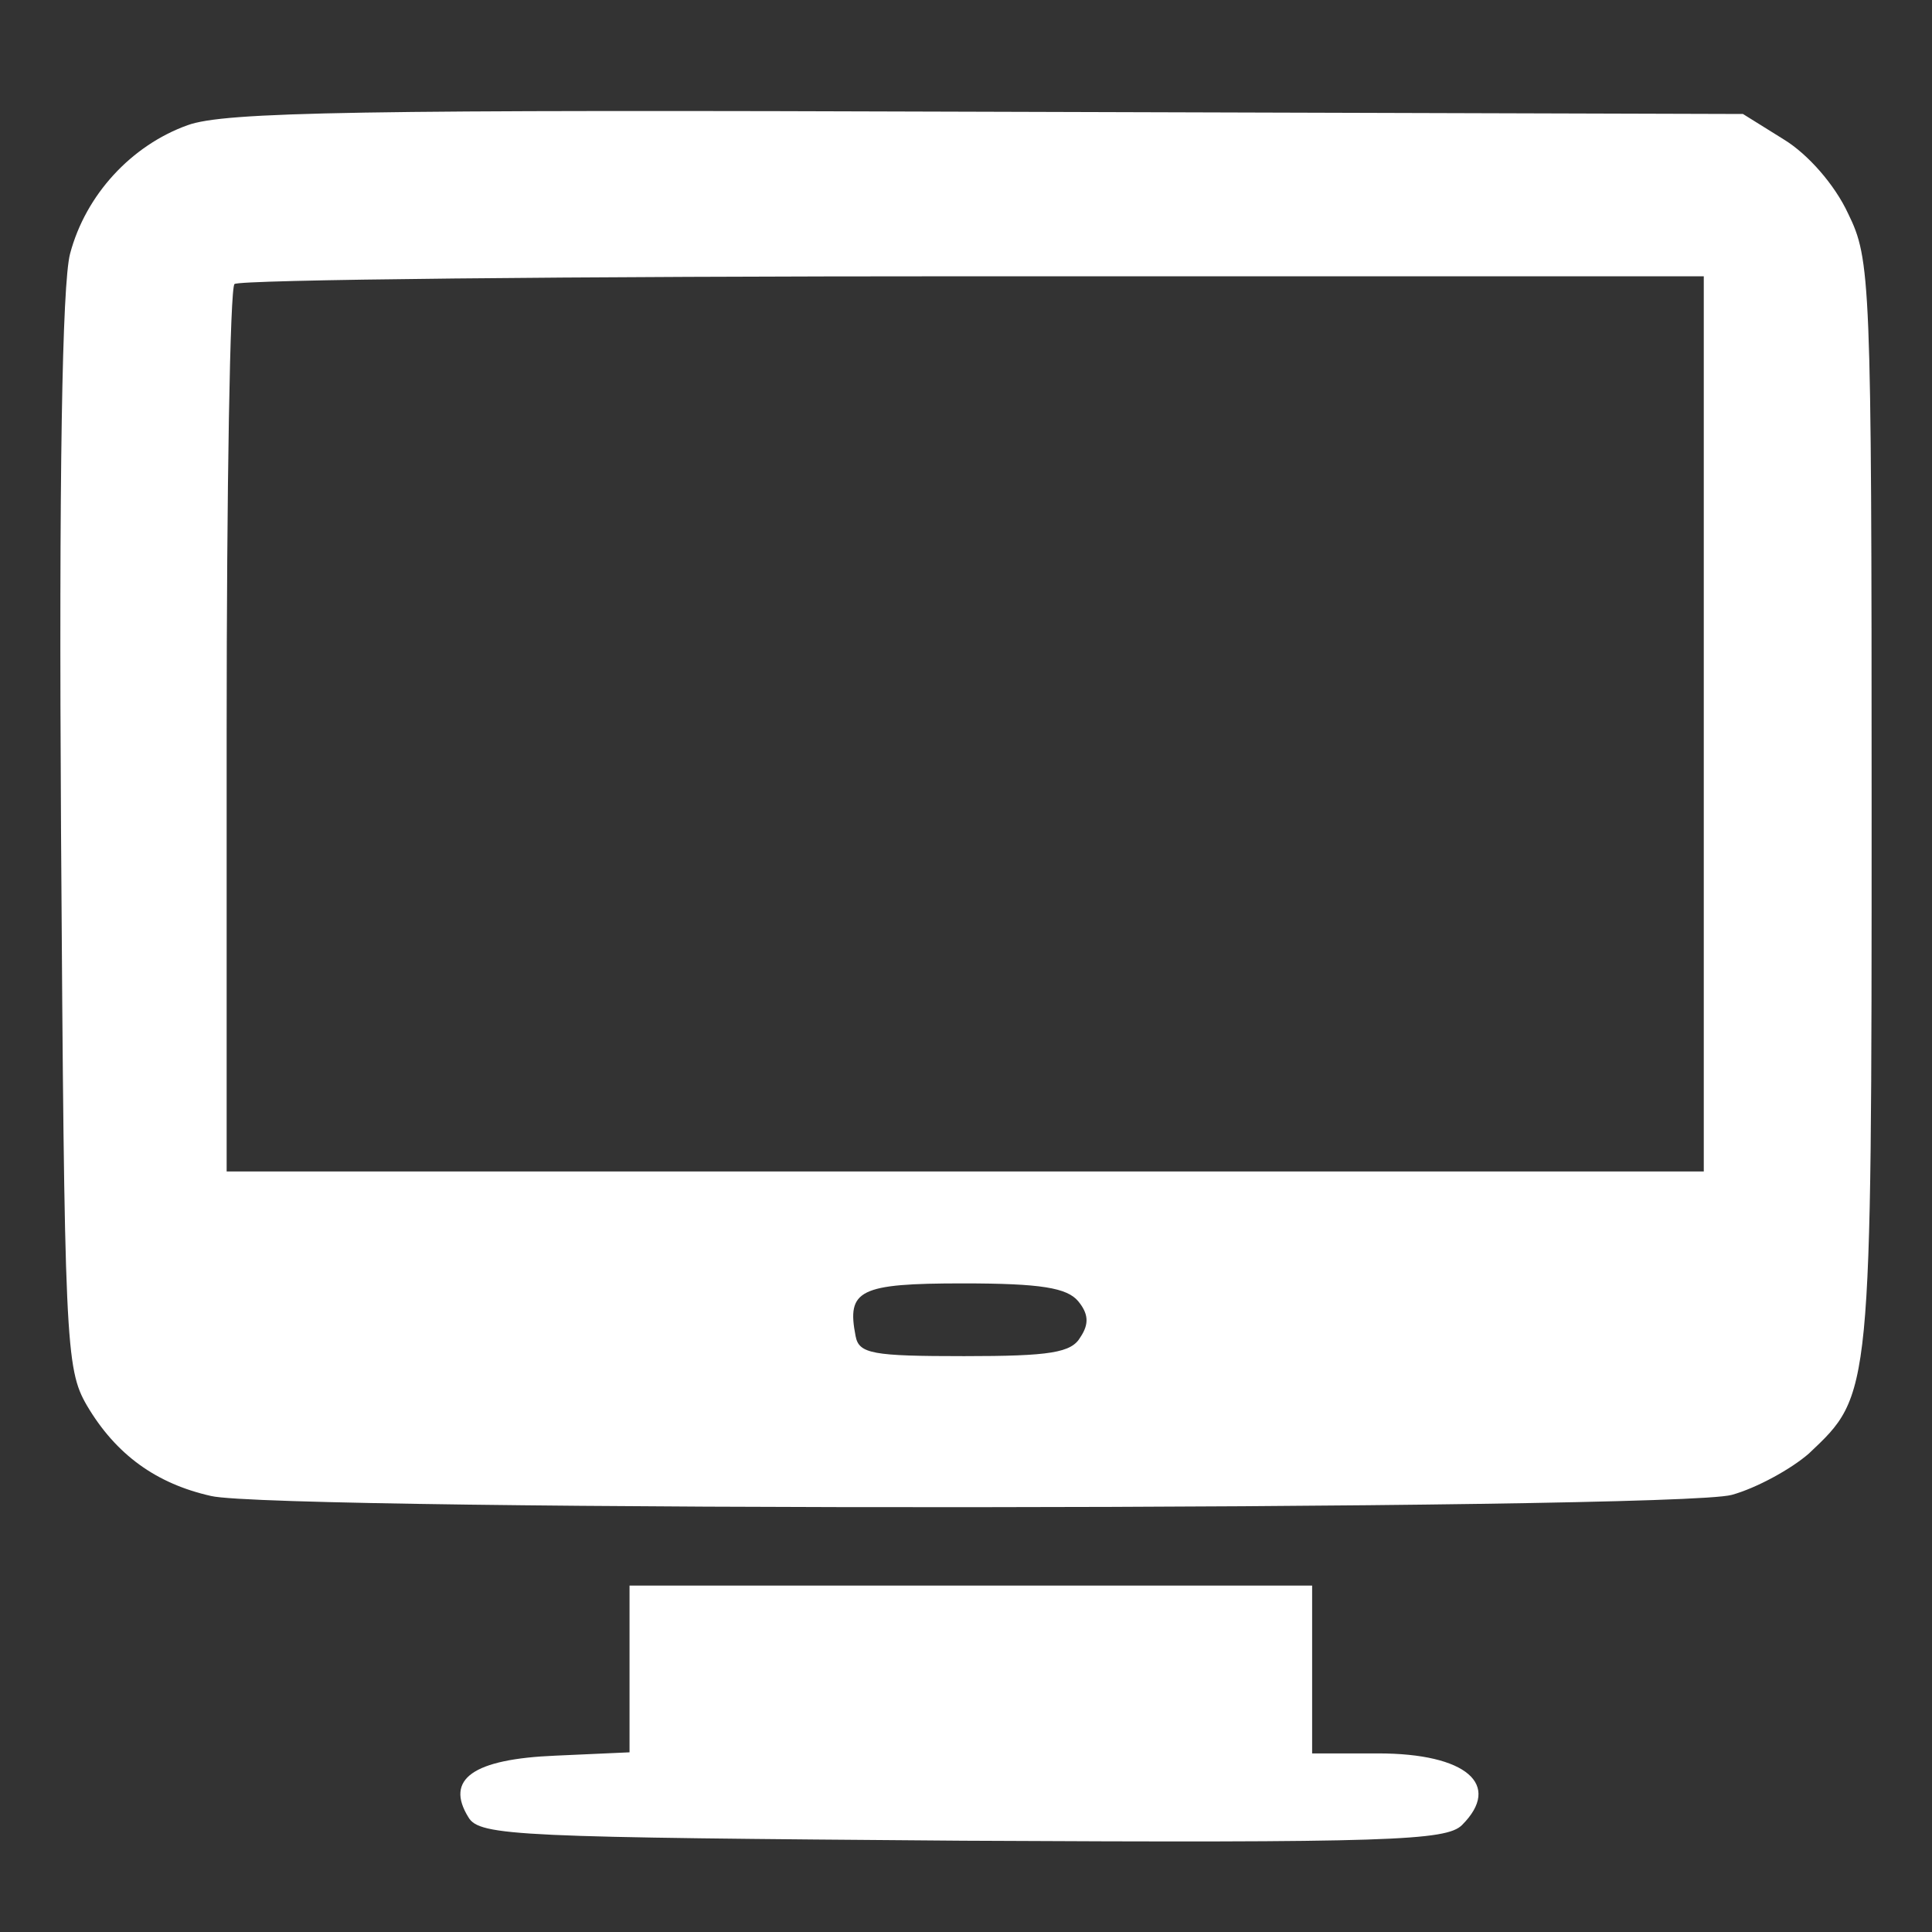
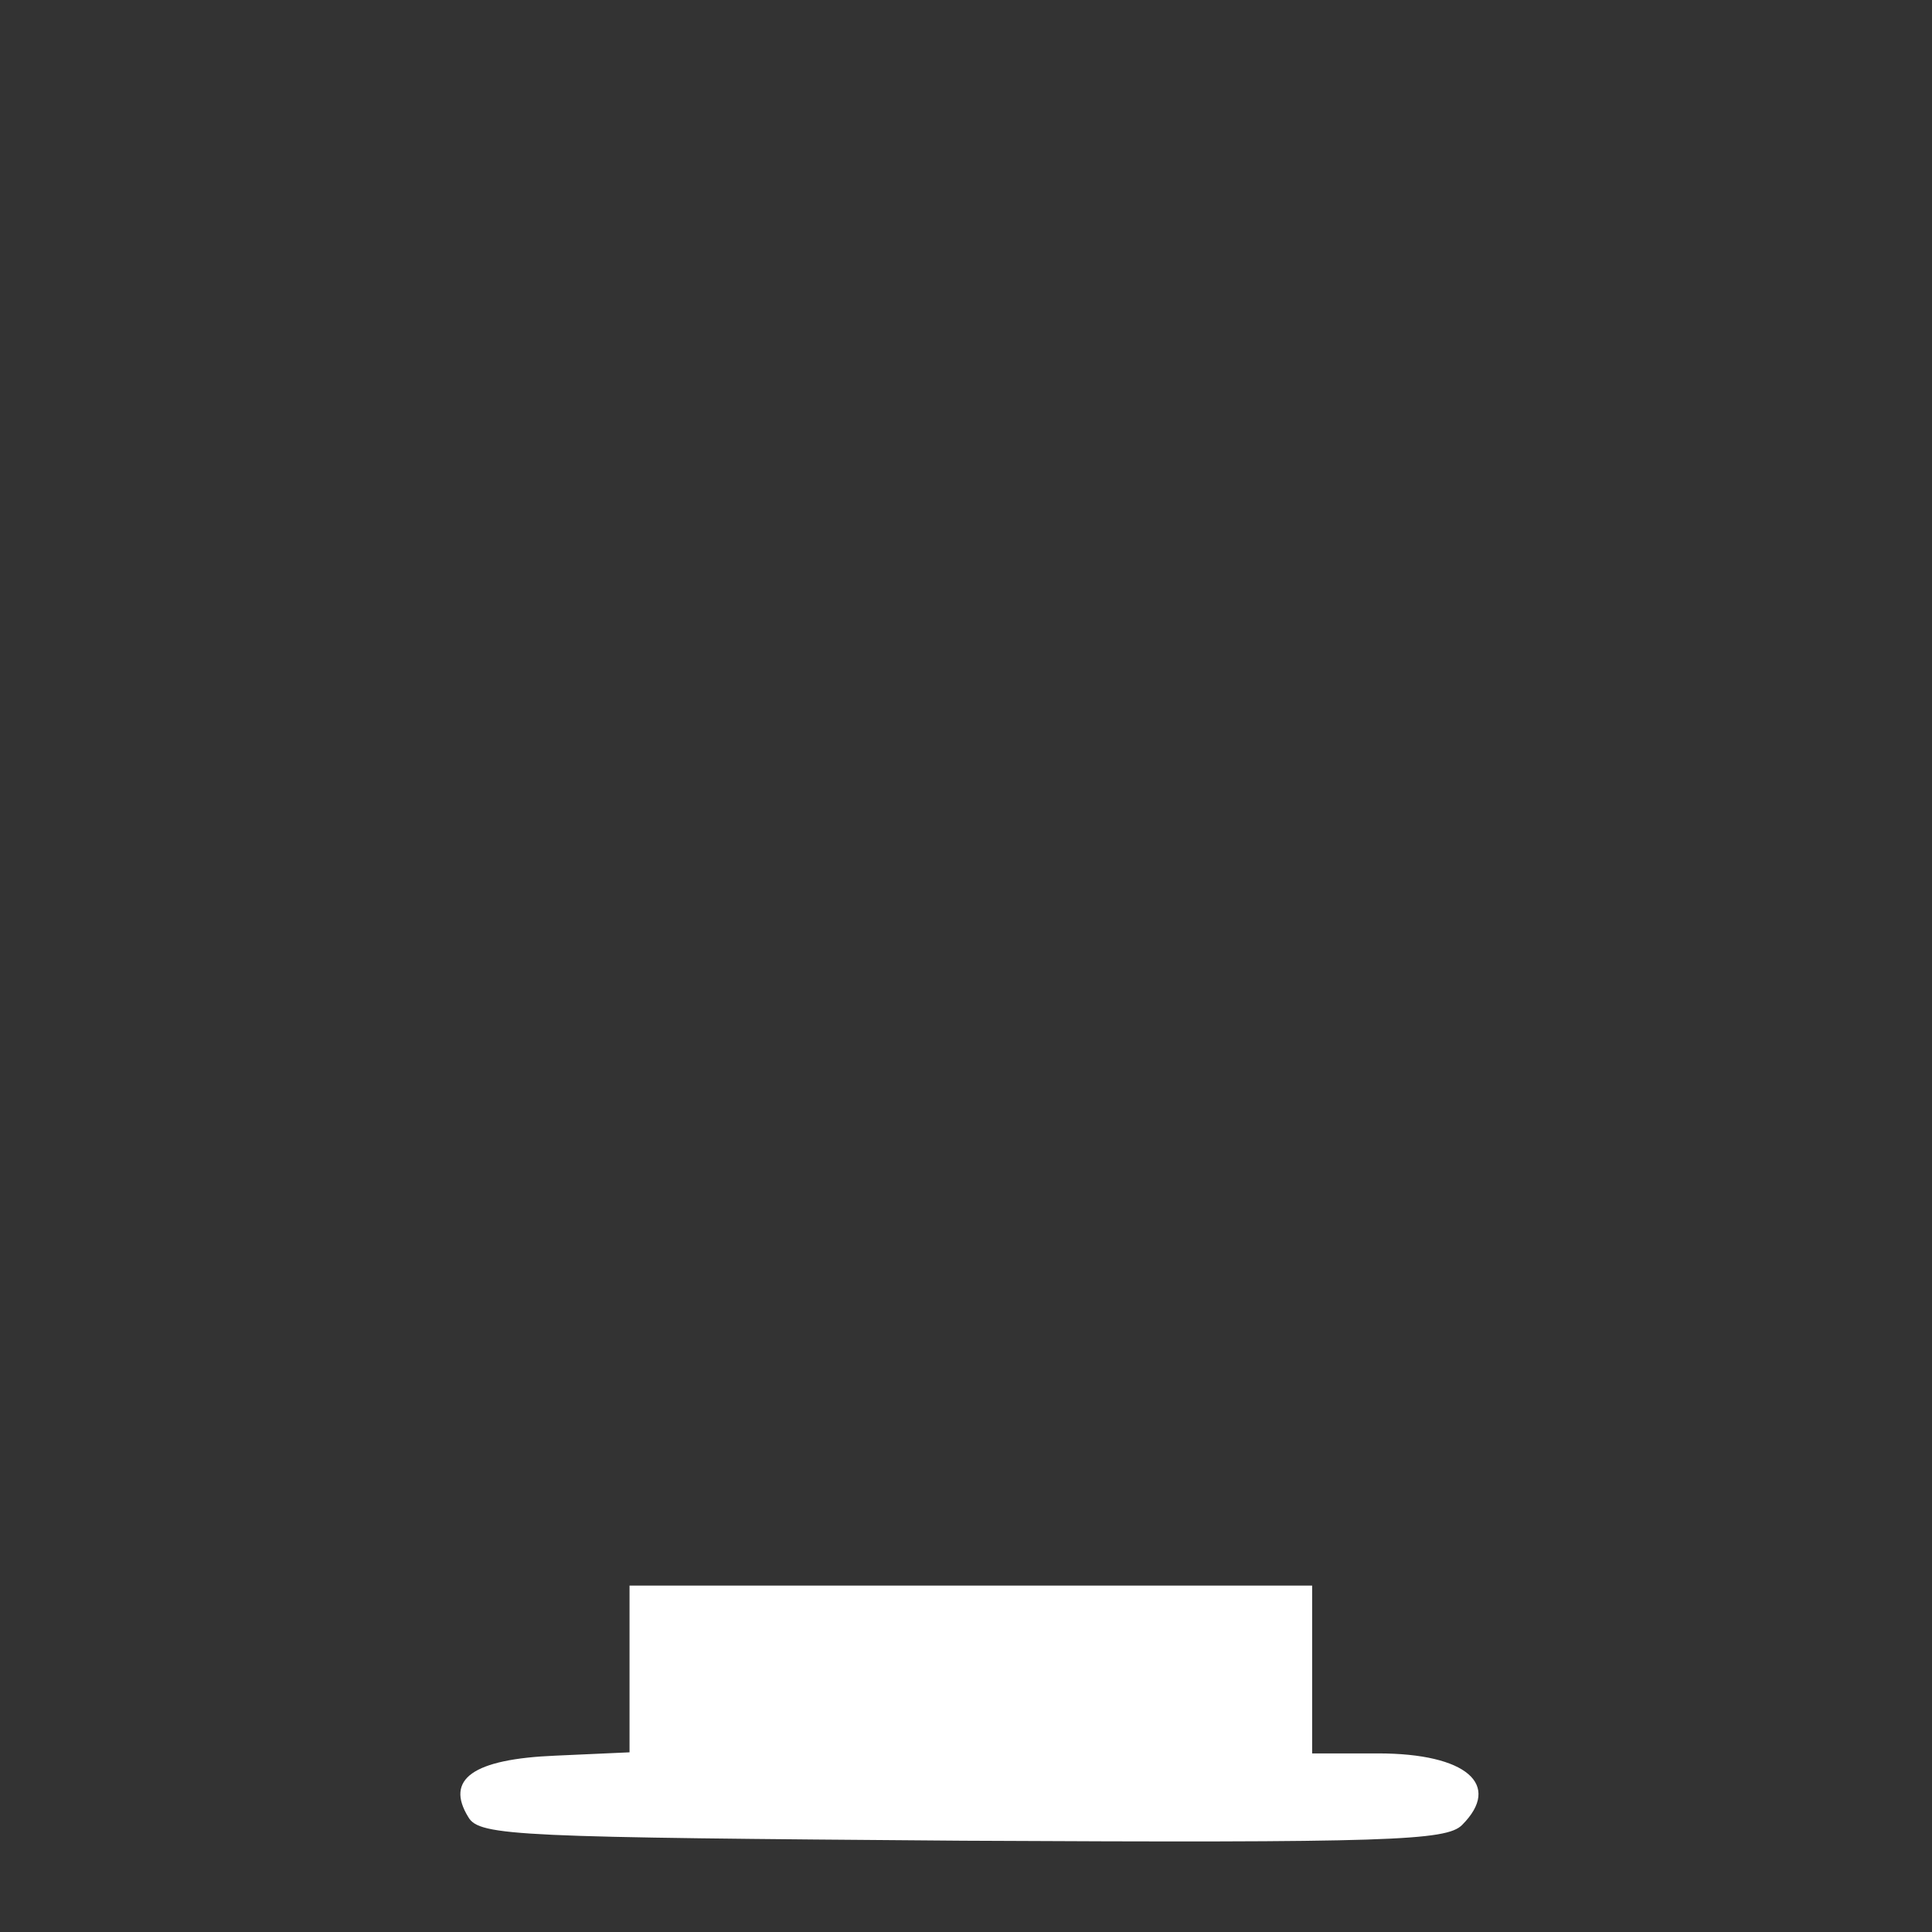
<svg xmlns="http://www.w3.org/2000/svg" width="32" height="32" viewBox="0 0 32 32" fill="none">
  <rect x="0" y="0" width="32" height="32" fill="#333333" stroke="none" />
-   <path d="M3.106 2.074C2.179 2.407 1.419 3.223 1.16 4.205C1.03 4.705 0.974 7.856 1.011 13.787C1.067 22.258 1.085 22.665 1.438 23.277C1.919 24.093 2.587 24.574 3.495 24.778C4.57 25.038 27.756 25.019 28.683 24.76C29.091 24.648 29.666 24.333 29.962 24.074C31 23.092 31 23.166 31 13.342C31 4.594 30.982 4.298 30.611 3.538C30.388 3.056 29.944 2.555 29.554 2.315L28.869 1.888L16.358 1.851C5.904 1.814 3.717 1.851 3.106 2.074ZM28.22 11.989V19.403H15.987H3.754V12.119C3.754 8.097 3.81 4.761 3.884 4.705C3.94 4.631 9.444 4.576 16.117 4.576H28.22V11.989ZM17.859 21.553C18.026 21.757 18.044 21.924 17.896 22.146C17.748 22.406 17.396 22.462 15.969 22.462C14.449 22.462 14.226 22.424 14.171 22.128C14.023 21.368 14.226 21.257 15.95 21.257C17.247 21.257 17.674 21.331 17.859 21.553Z" fill="white" />
  <path d="M10.427 27.652V29.024L9.203 29.079C7.832 29.135 7.368 29.468 7.758 30.099C7.943 30.414 8.573 30.432 15.95 30.488C23.012 30.525 23.957 30.488 24.216 30.228C24.883 29.561 24.29 29.042 22.826 29.042H21.733V27.652V26.262H16.08H10.427V27.652Z" fill="white" />
</svg>